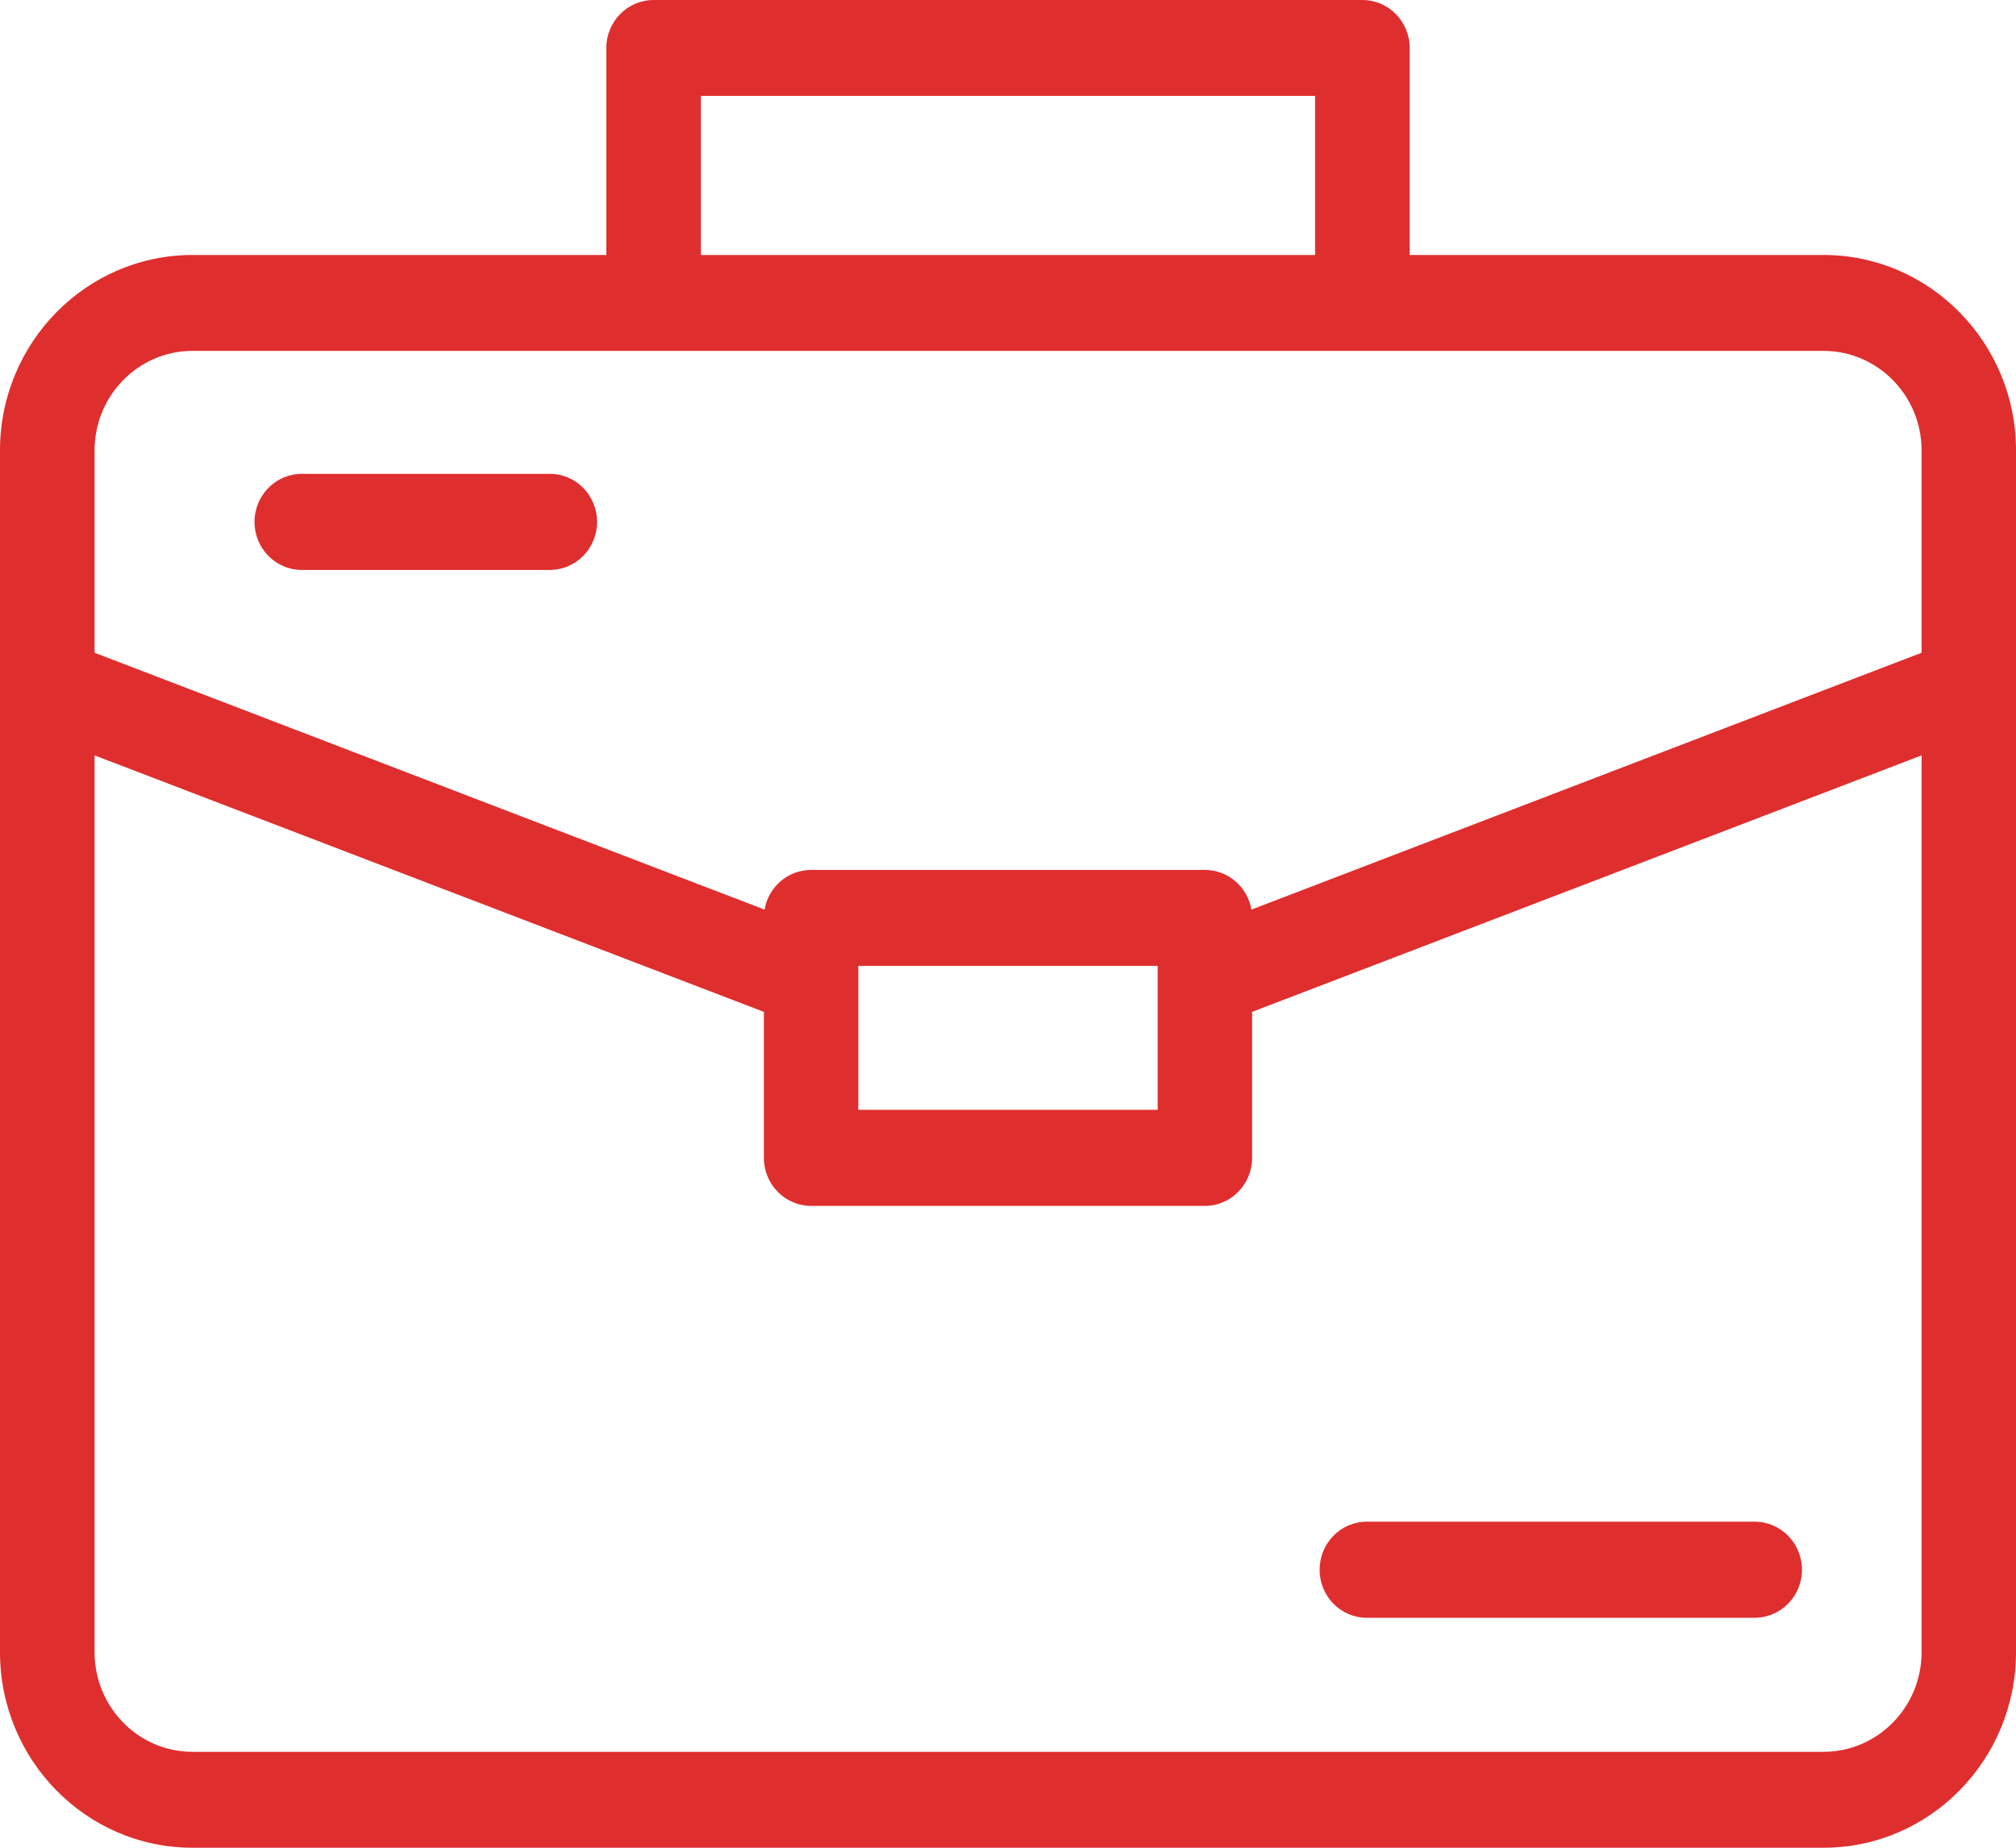
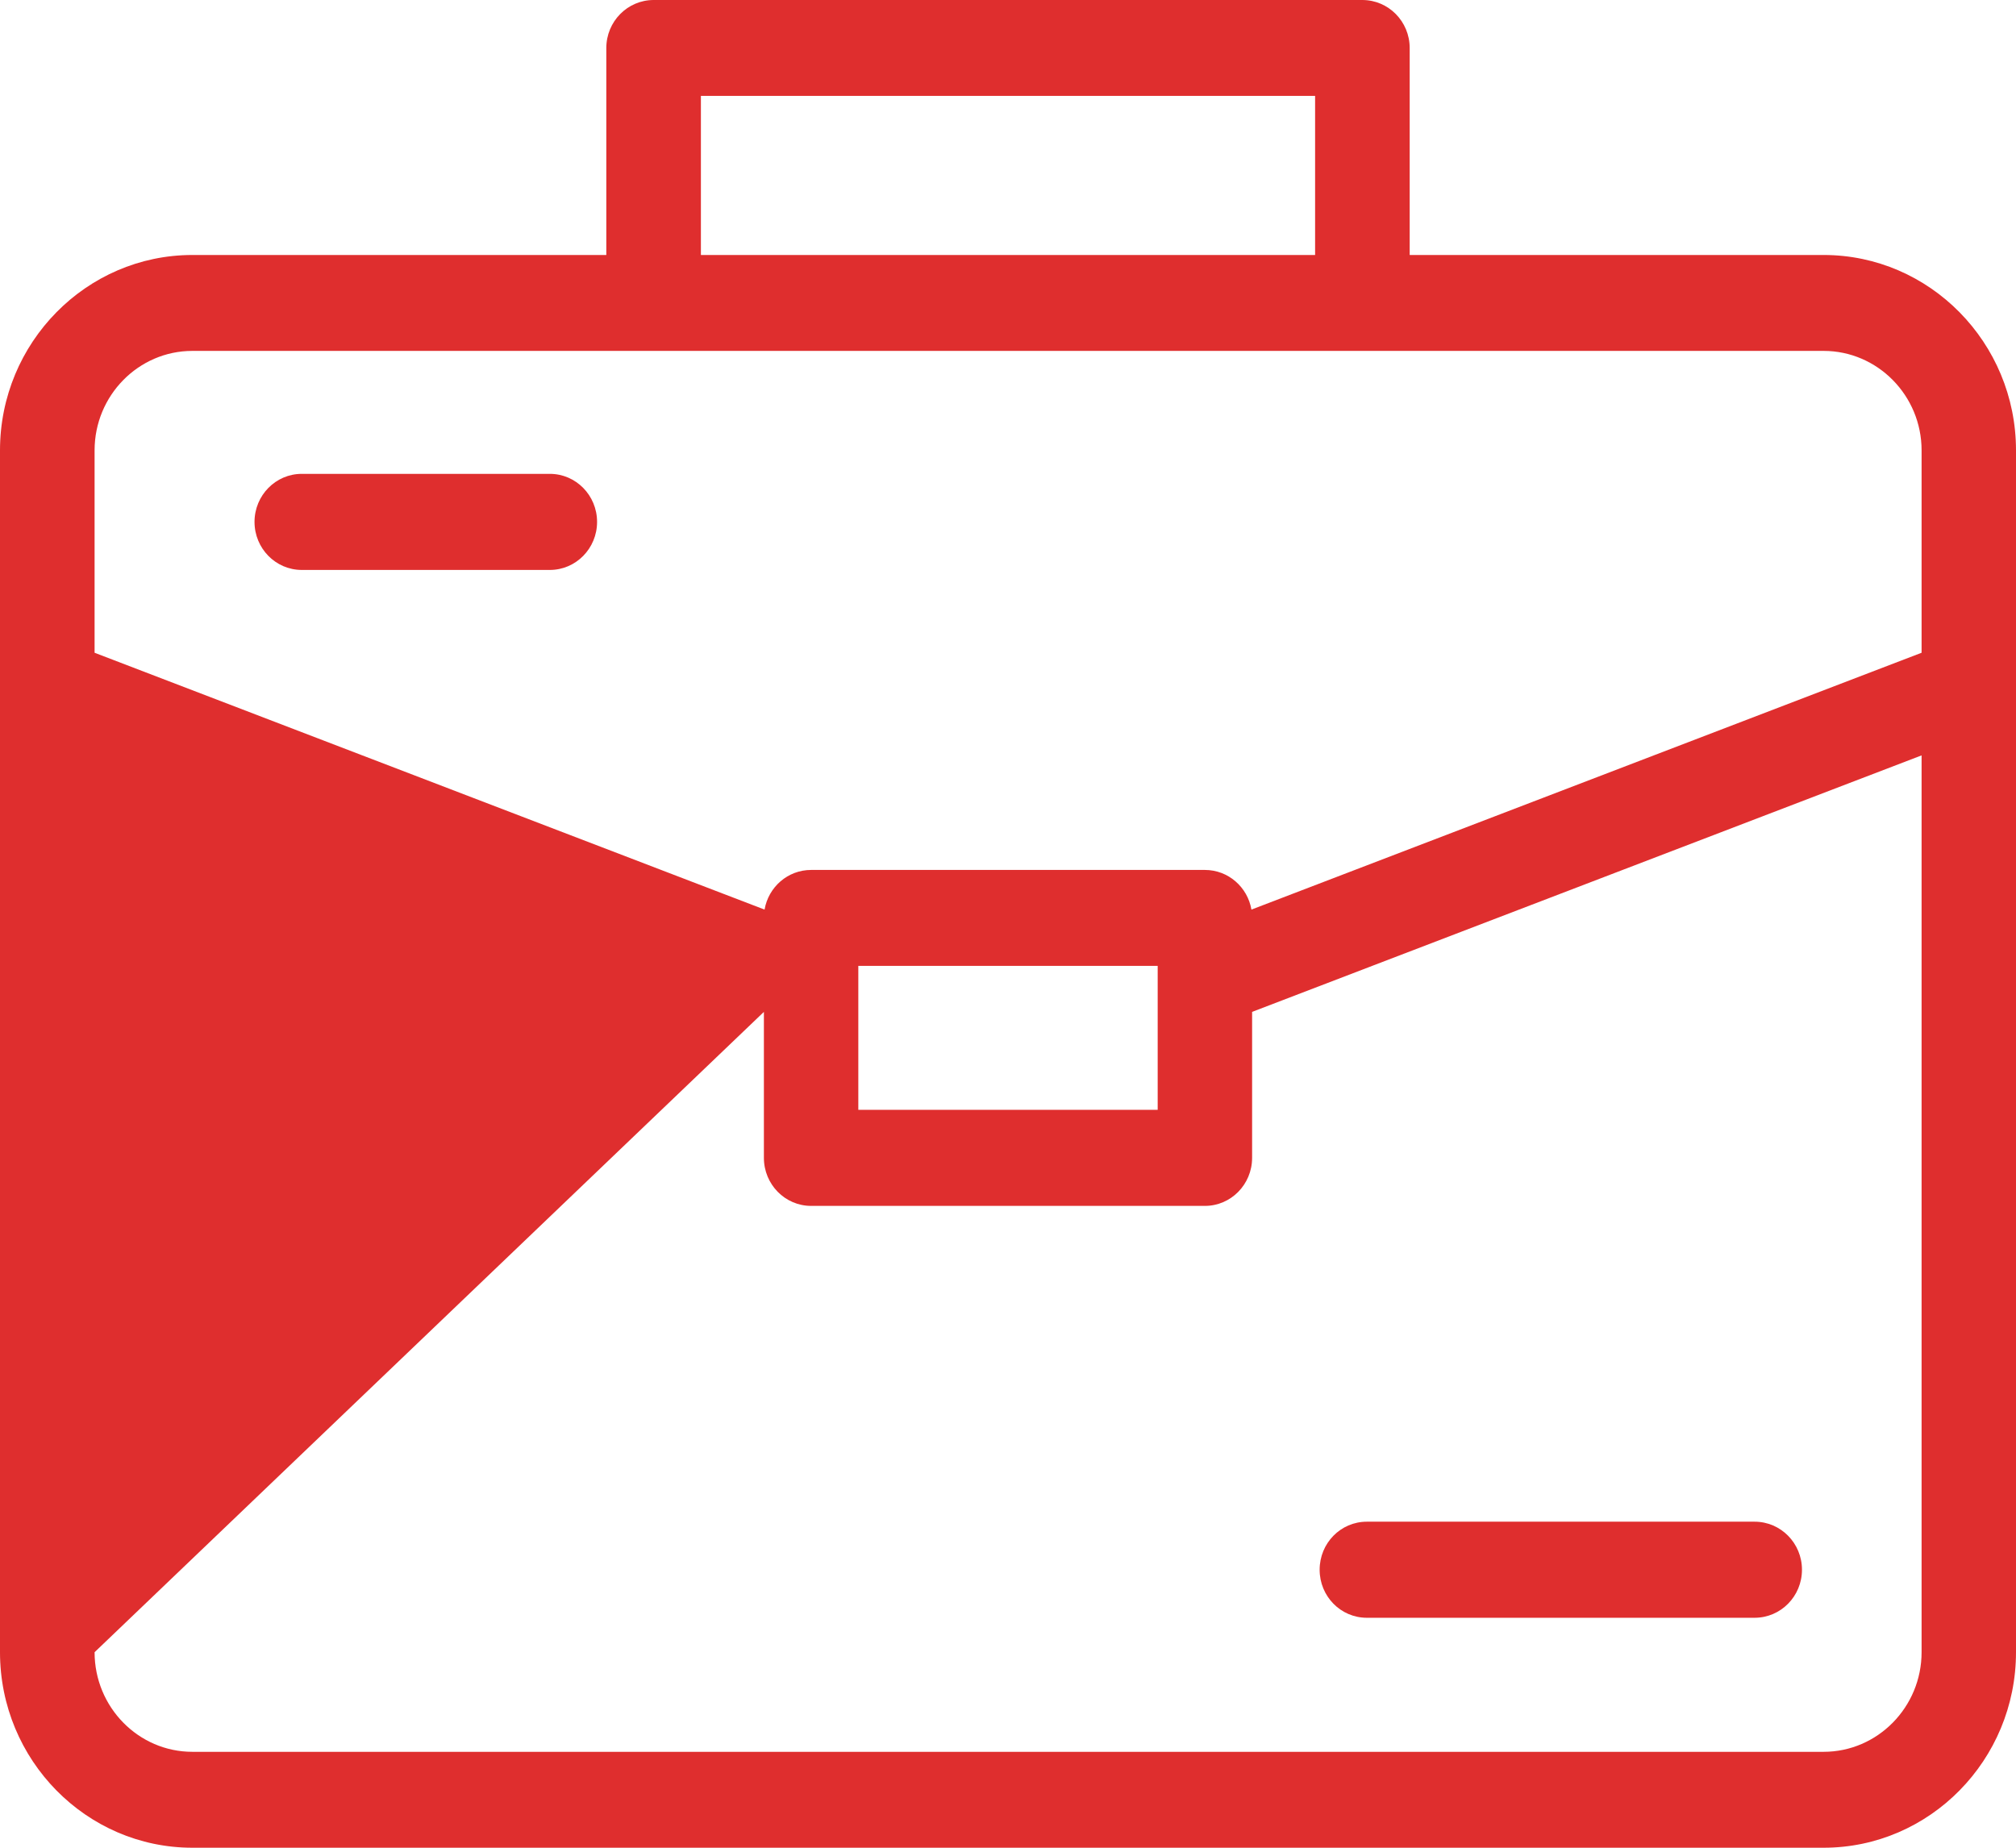
<svg xmlns="http://www.w3.org/2000/svg" width="12" height="11" viewBox="0 0 12 11" fill="none">
-   <path d="M8.109 0H3.891C3.735 0 3.609 0.128 3.609 0.286V1.518H1.145C0.514 1.518 0 2.04 0 2.681V9.836C0 10.478 0.514 11 1.145 11H10.855C11.486 11 12 10.478 12 9.836V2.681C12 2.04 11.486 1.518 10.855 1.518H8.391V0.286C8.391 0.128 8.265 0 8.109 0ZM4.172 0.571H7.828V1.518H4.172V0.571ZM10.855 10.429H1.145C0.824 10.429 0.563 10.163 0.563 9.836V4.497L4.547 6.024V6.893C4.547 7.051 4.673 7.179 4.828 7.179H7.172C7.327 7.179 7.453 7.051 7.453 6.893V6.024L11.438 4.497V9.836C11.438 10.163 11.176 10.429 10.855 10.429ZM5.109 6.607V5.75H6.891V6.607H5.109ZM11.438 2.681V3.886L7.449 5.415C7.426 5.281 7.311 5.179 7.172 5.179H4.828C4.689 5.179 4.574 5.281 4.551 5.415L0.563 3.886V2.681C0.563 2.355 0.824 2.089 1.145 2.089H10.855C11.176 2.089 11.438 2.355 11.438 2.681ZM10.726 9.345C10.726 9.503 10.6 9.631 10.444 9.631H8.136C7.98 9.631 7.855 9.503 7.855 9.345C7.855 9.187 7.98 9.059 8.136 9.059H10.444C10.6 9.059 10.726 9.187 10.726 9.345ZM1.515 3.107C1.515 2.949 1.641 2.821 1.796 2.821H3.273C3.428 2.821 3.554 2.949 3.554 3.107C3.554 3.265 3.428 3.393 3.273 3.393H1.796C1.641 3.393 1.515 3.265 1.515 3.107Z" fill="#df2e2e" />
+   <path d="M8.109 0H3.891C3.735 0 3.609 0.128 3.609 0.286V1.518H1.145C0.514 1.518 0 2.04 0 2.681V9.836C0 10.478 0.514 11 1.145 11H10.855C11.486 11 12 10.478 12 9.836V2.681C12 2.04 11.486 1.518 10.855 1.518H8.391V0.286C8.391 0.128 8.265 0 8.109 0ZM4.172 0.571H7.828V1.518H4.172V0.571ZM10.855 10.429H1.145C0.824 10.429 0.563 10.163 0.563 9.836L4.547 6.024V6.893C4.547 7.051 4.673 7.179 4.828 7.179H7.172C7.327 7.179 7.453 7.051 7.453 6.893V6.024L11.438 4.497V9.836C11.438 10.163 11.176 10.429 10.855 10.429ZM5.109 6.607V5.75H6.891V6.607H5.109ZM11.438 2.681V3.886L7.449 5.415C7.426 5.281 7.311 5.179 7.172 5.179H4.828C4.689 5.179 4.574 5.281 4.551 5.415L0.563 3.886V2.681C0.563 2.355 0.824 2.089 1.145 2.089H10.855C11.176 2.089 11.438 2.355 11.438 2.681ZM10.726 9.345C10.726 9.503 10.6 9.631 10.444 9.631H8.136C7.98 9.631 7.855 9.503 7.855 9.345C7.855 9.187 7.98 9.059 8.136 9.059H10.444C10.6 9.059 10.726 9.187 10.726 9.345ZM1.515 3.107C1.515 2.949 1.641 2.821 1.796 2.821H3.273C3.428 2.821 3.554 2.949 3.554 3.107C3.554 3.265 3.428 3.393 3.273 3.393H1.796C1.641 3.393 1.515 3.265 1.515 3.107Z" fill="#df2e2e" />
</svg>